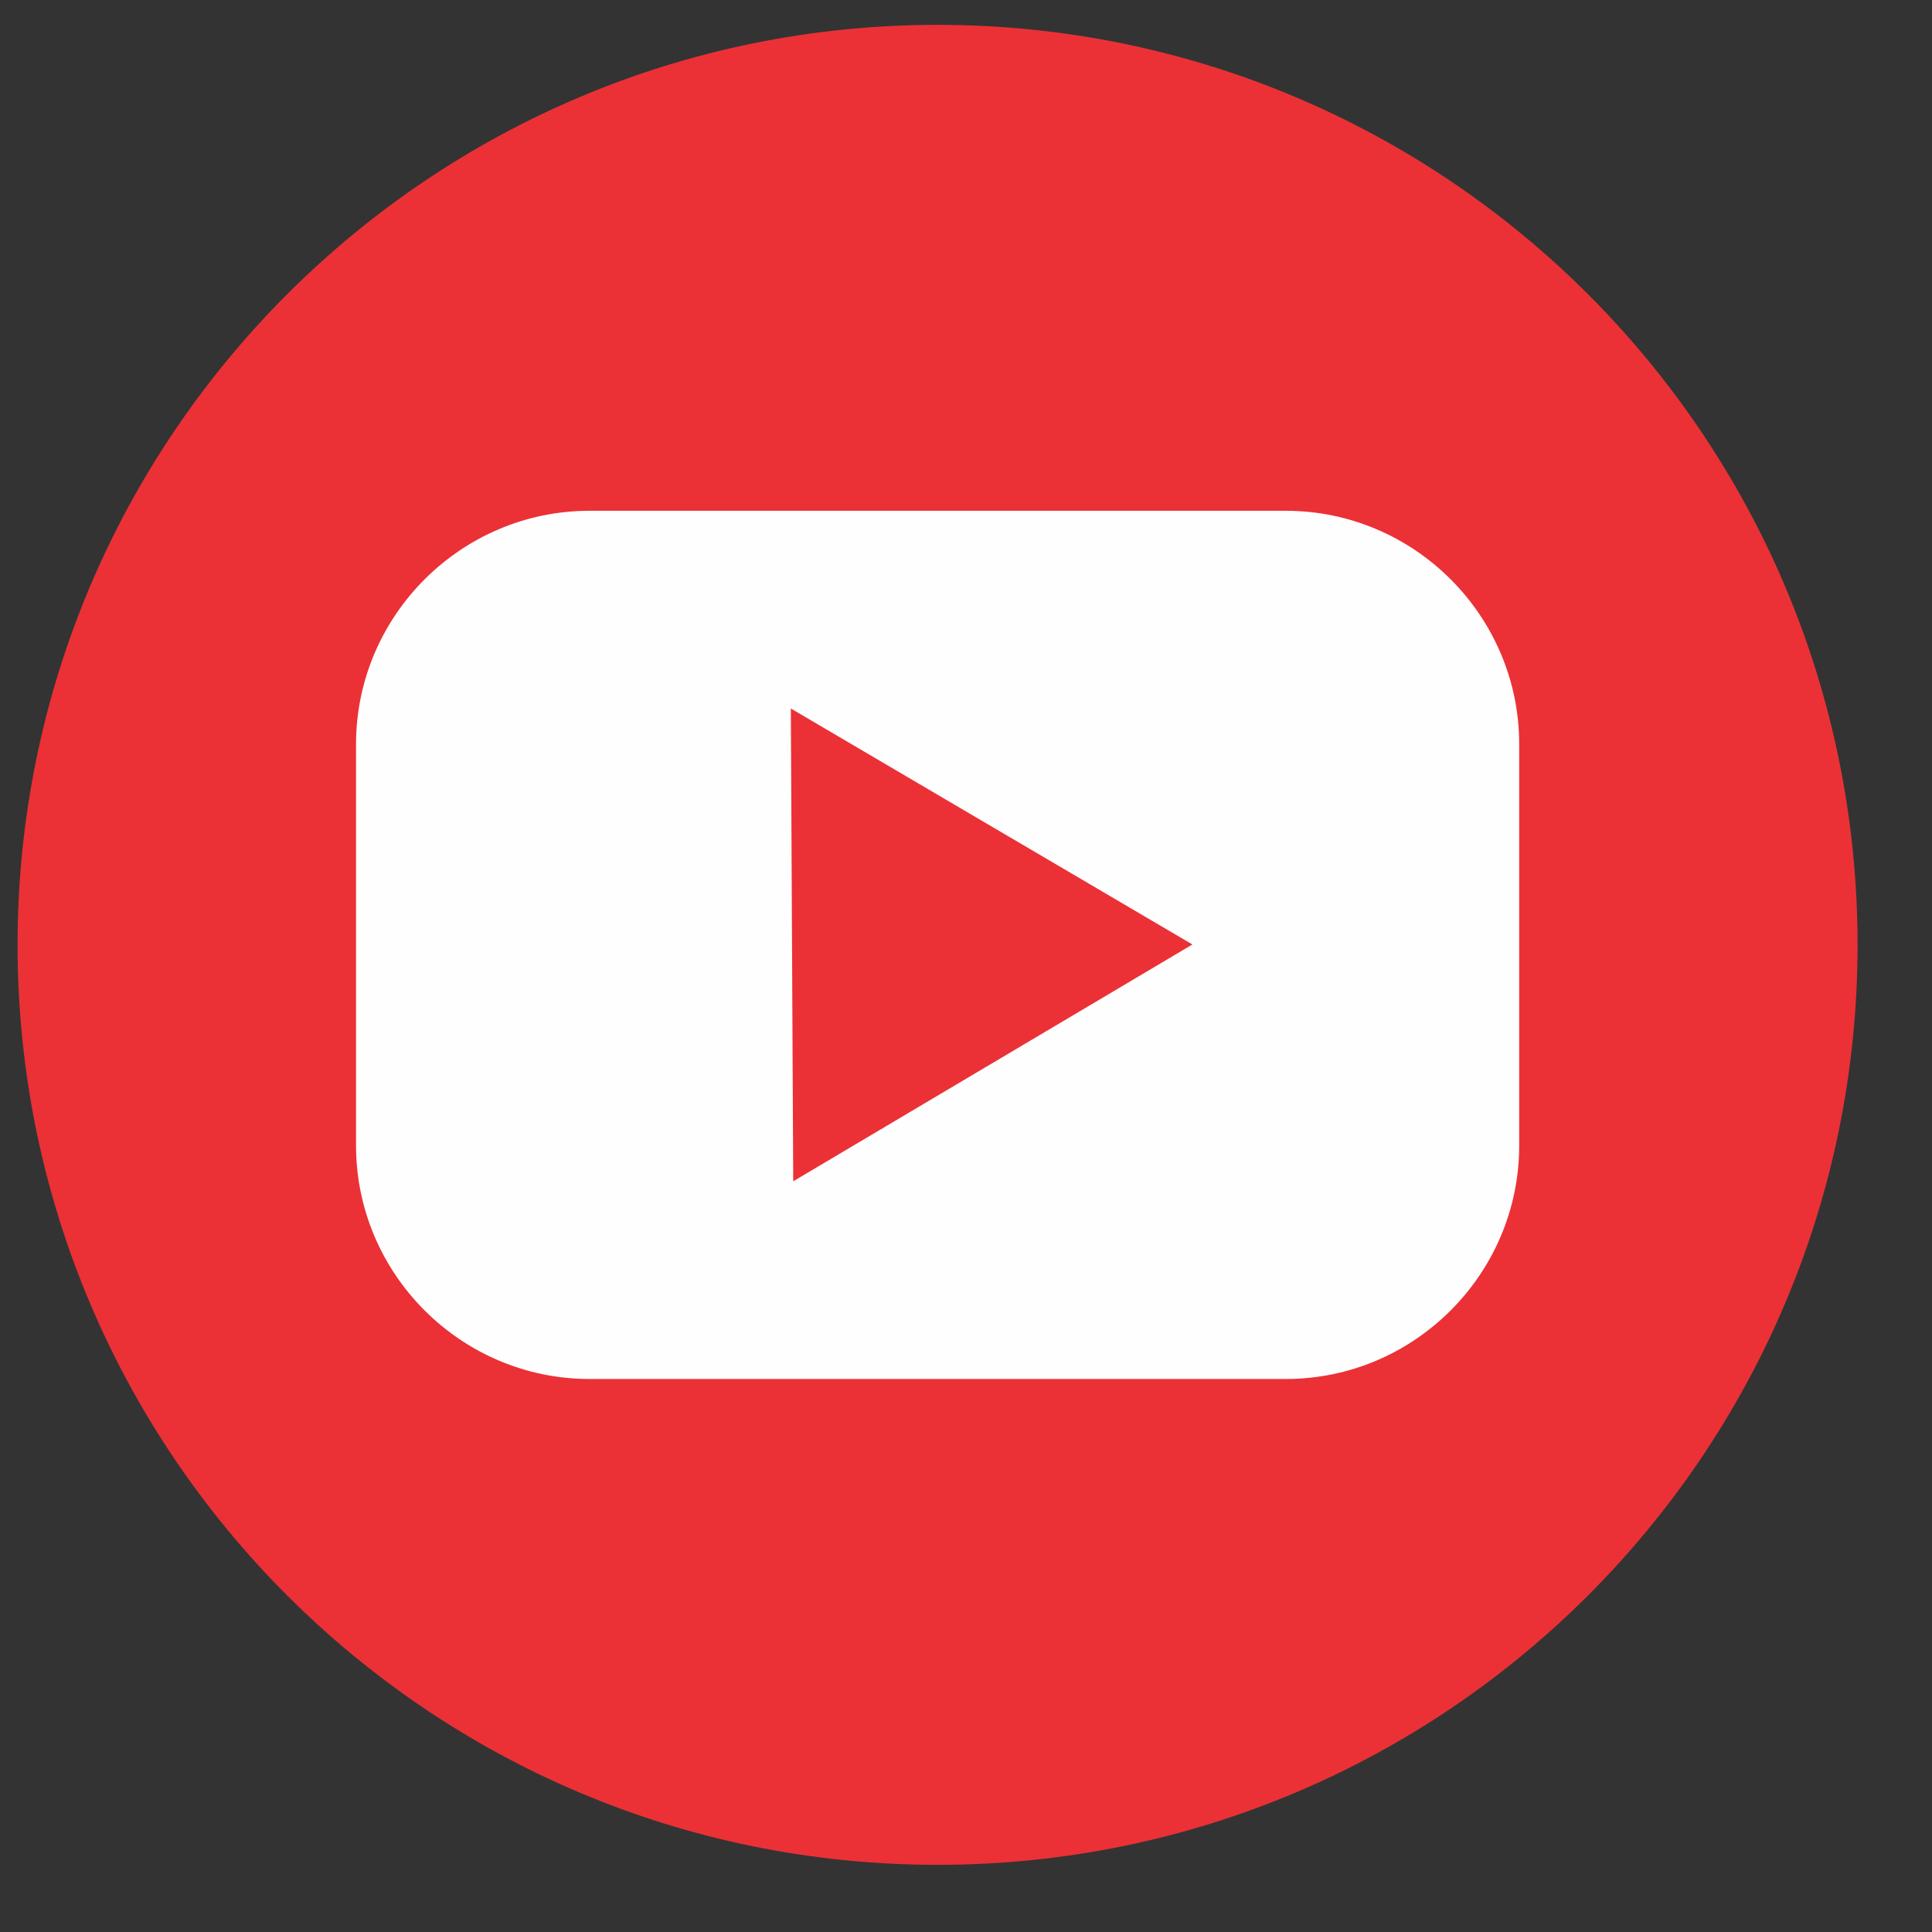
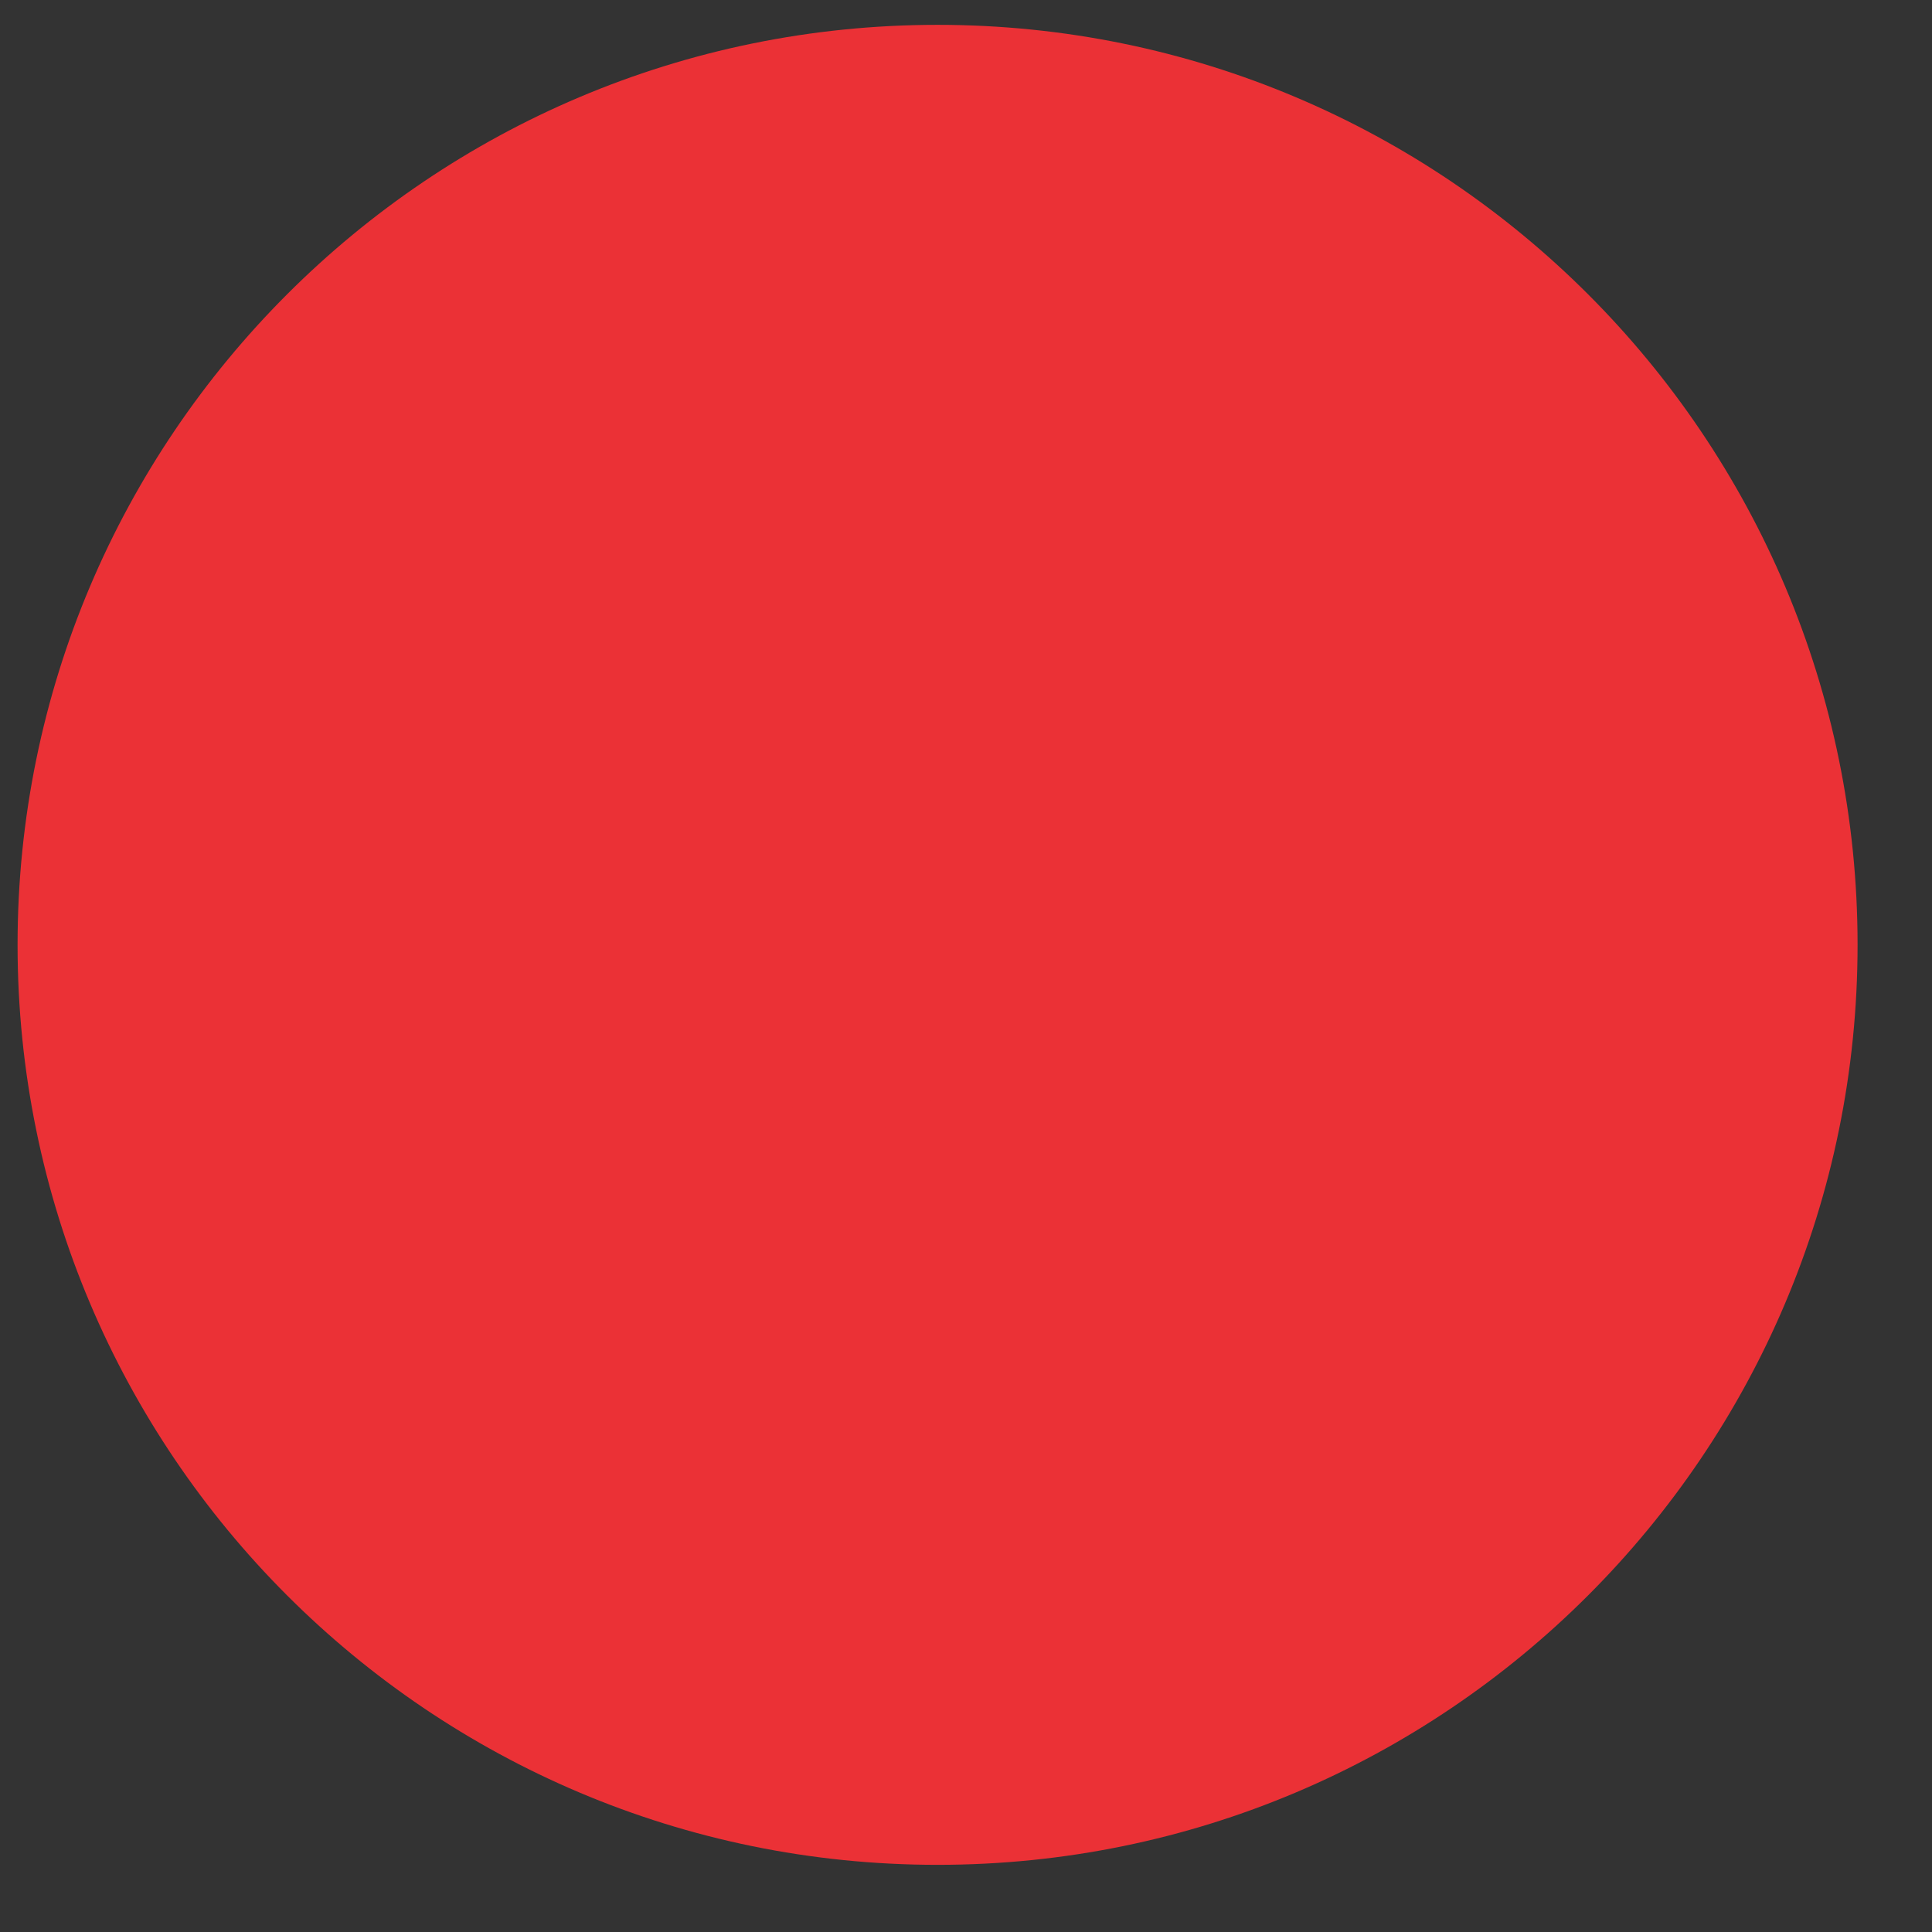
<svg xmlns="http://www.w3.org/2000/svg" width="21" height="21" viewBox="0 0 21 21" fill="none">
  <rect x="0" y="0" width="21" height="21" fill="#333333" stroke="none" />
  <path fill-rule="evenodd" clip-rule="evenodd" d="M10.191 0.27C15.714 0.27 20.191 4.748 20.191 10.27C20.191 15.793 15.714 20.27 10.191 20.27C4.669 20.27 0.191 15.793 0.191 10.27C0.191 4.748 4.669 0.27 10.191 0.27Z" fill="#eb3136" />
-   <path fill-rule="evenodd" clip-rule="evenodd" d="M6.408 5.552H13.976C15.372 5.552 16.513 6.693 16.513 8.089V12.452C16.513 13.848 15.372 14.989 13.976 14.989H6.408C5.012 14.989 3.87 13.848 3.87 12.452V8.089C3.87 6.693 5.012 5.552 6.408 5.552Z" fill="#FEFEFE" />
  <path fill-rule="evenodd" clip-rule="evenodd" d="M8.596 7.701L12.961 10.266L8.622 12.84L8.596 7.701Z" fill="#eb3136" />
</svg>